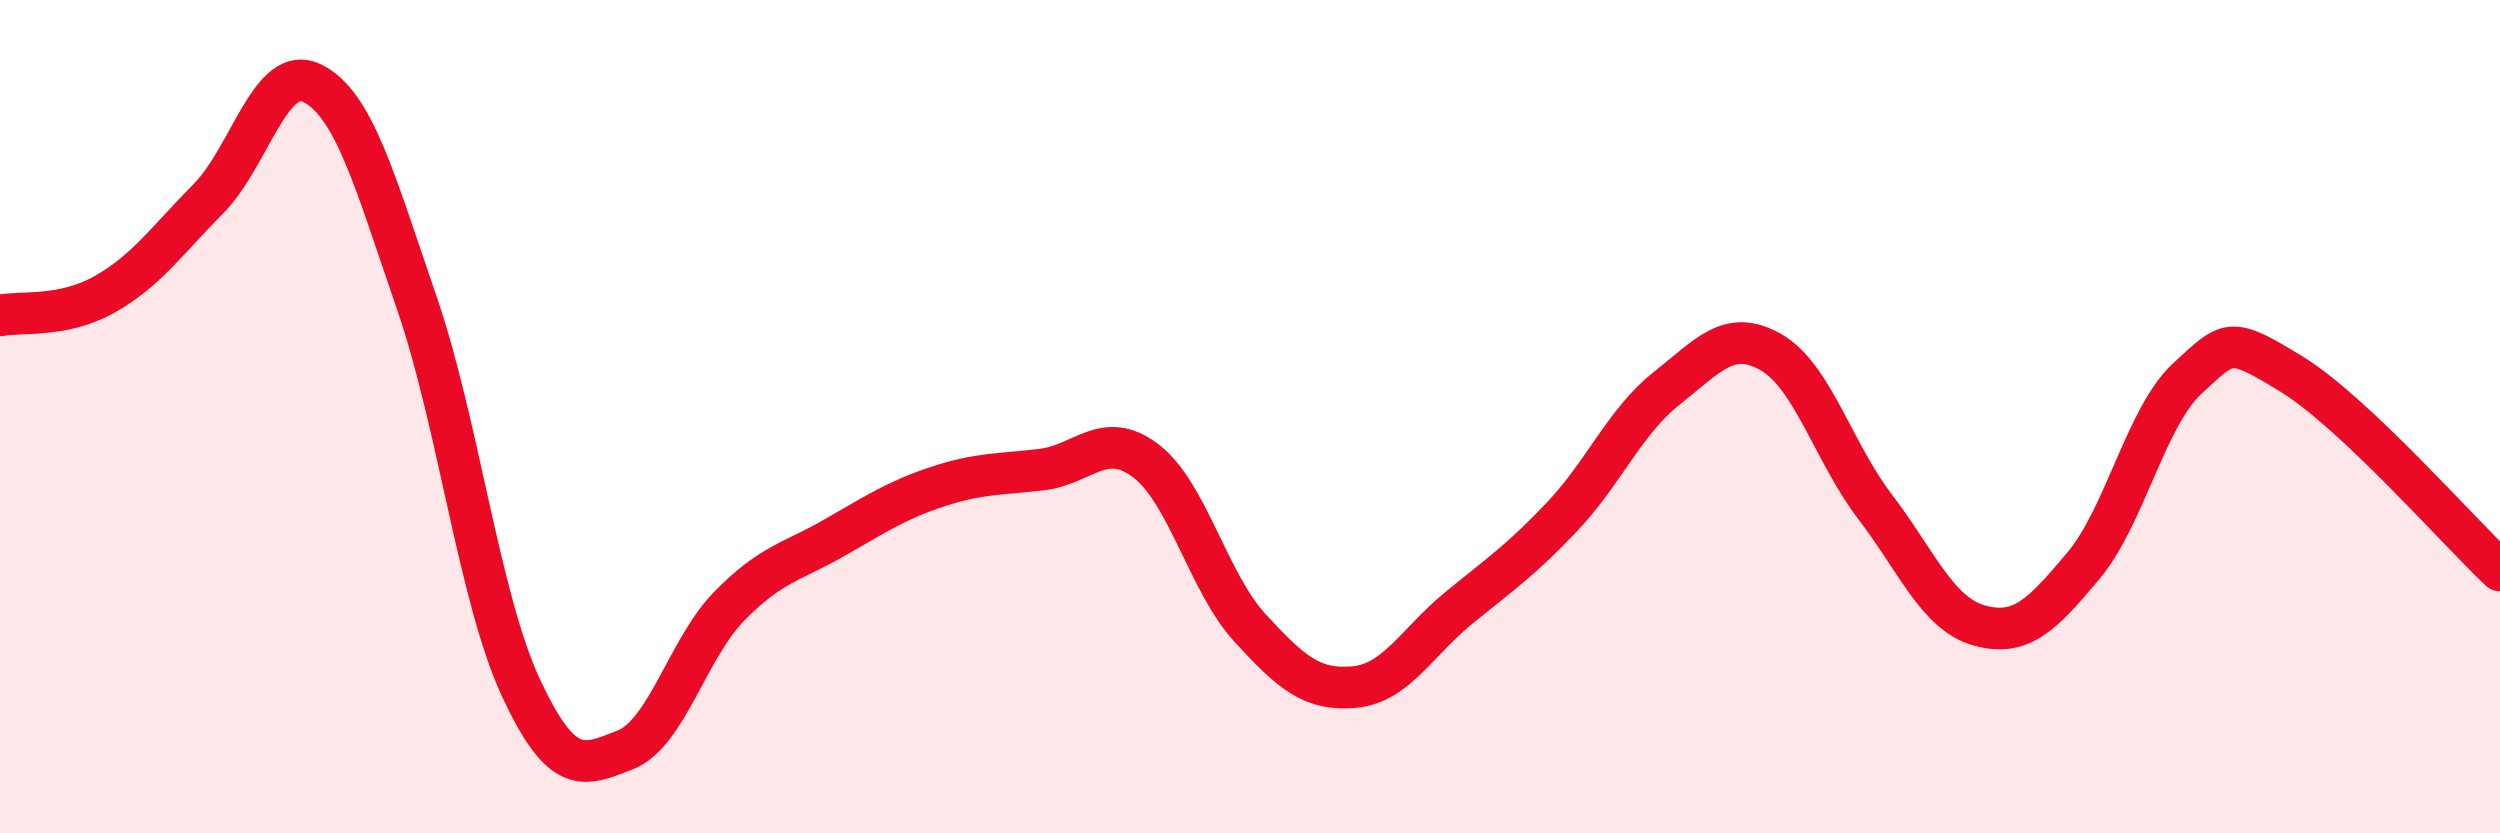
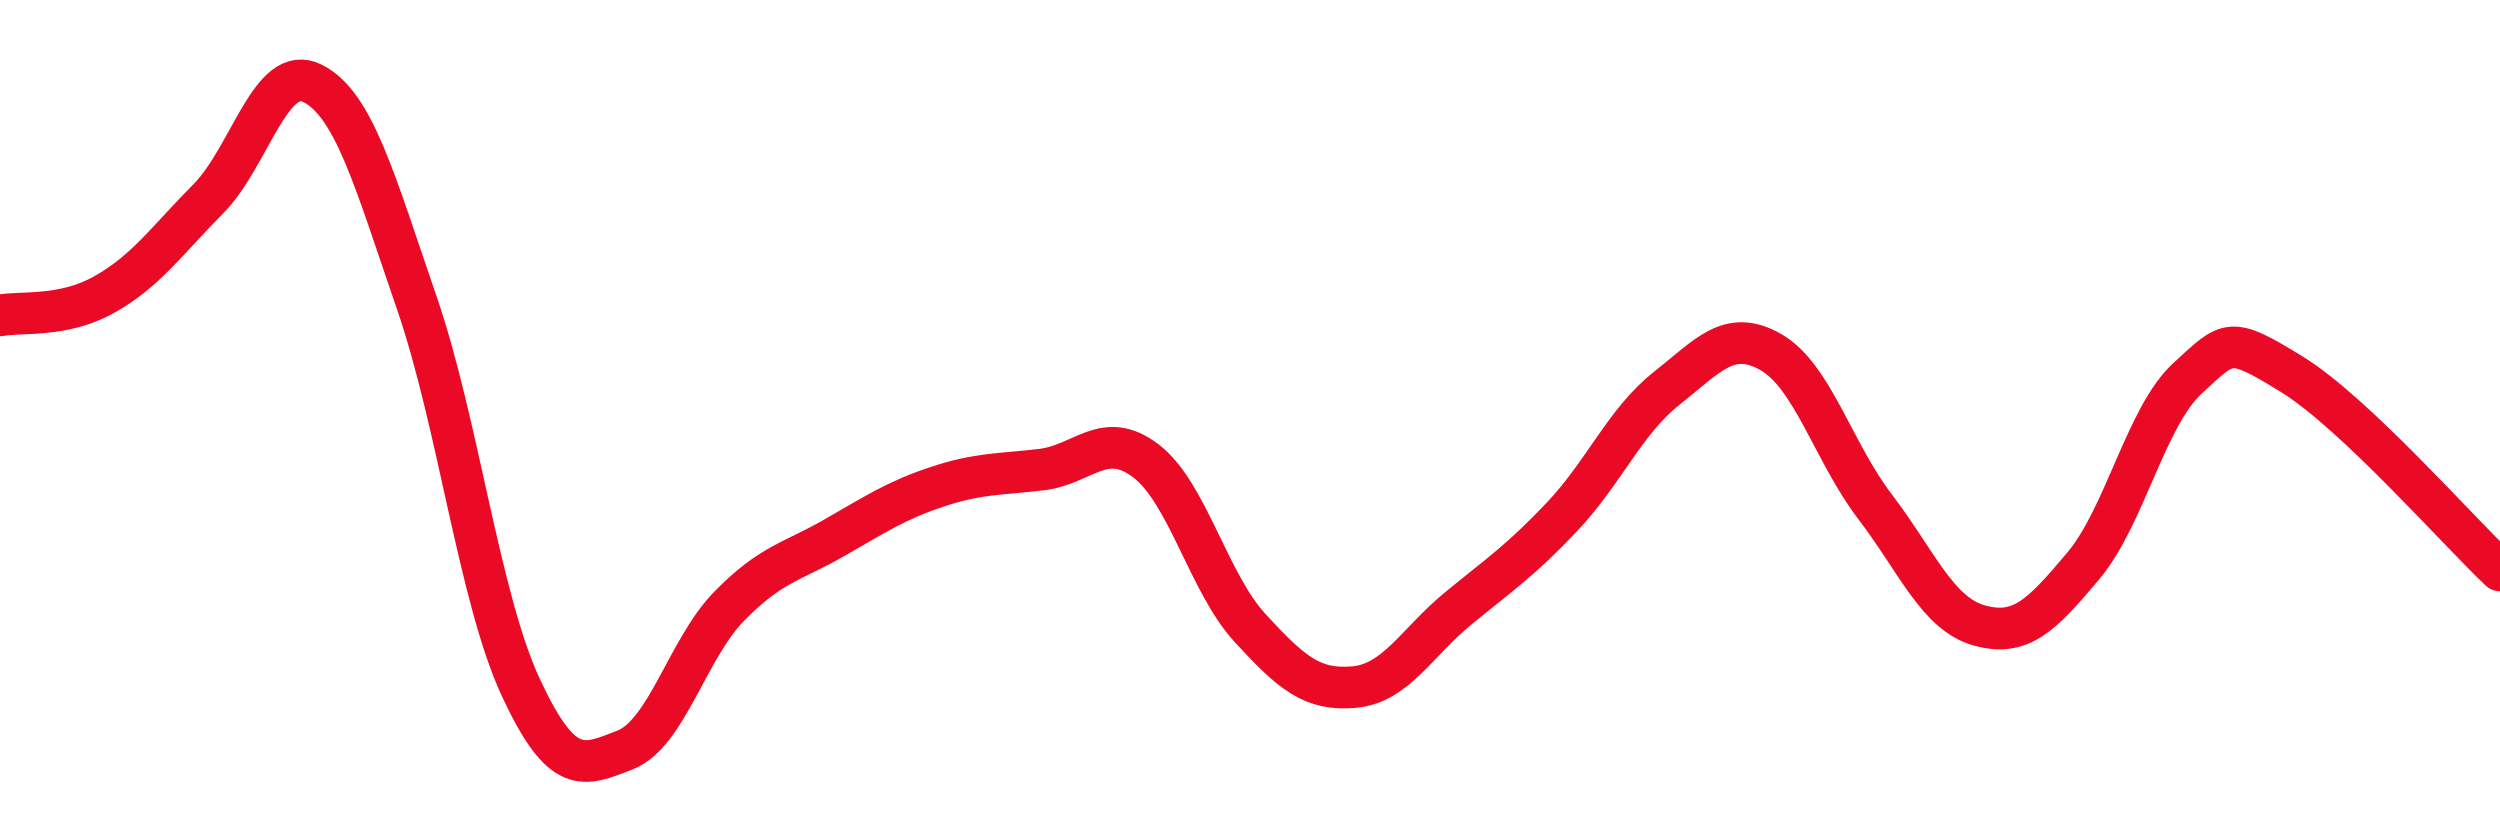
<svg xmlns="http://www.w3.org/2000/svg" width="60" height="20" viewBox="0 0 60 20">
-   <path d="M 0,7.57 C 0.5,7.47 1.5,7.63 2.5,7.07 C 3.5,6.51 4,5.78 5,4.77 C 6,3.76 6.5,1.5 7.5,2 C 8.5,2.5 9,4.36 10,7.26 C 11,10.16 11.5,14.35 12.5,16.5 C 13.5,18.65 14,18.39 15,18 C 16,17.61 16.5,15.57 17.5,14.55 C 18.5,13.53 19,13.49 20,12.92 C 21,12.35 21.5,12.01 22.5,11.68 C 23.5,11.35 24,11.39 25,11.27 C 26,11.15 26.5,10.3 27.5,11.06 C 28.5,11.82 29,13.98 30,15.07 C 31,16.16 31.5,16.58 32.5,16.49 C 33.5,16.4 34,15.42 35,14.6 C 36,13.78 36.5,13.45 37.5,12.39 C 38.5,11.33 39,10.11 40,9.32 C 41,8.53 41.5,7.88 42.5,8.45 C 43.5,9.02 44,10.85 45,12.16 C 46,13.47 46.5,14.73 47.5,15.01 C 48.5,15.29 49,14.77 50,13.58 C 51,12.39 51.5,10 52.5,9.08 C 53.5,8.16 53.5,8.06 55,8.98 C 56.5,9.9 59,12.75 60,13.69L60 20L0 20Z" fill="#EB0A25" opacity="0.1" stroke-linecap="round" stroke-linejoin="round" />
  <path d="M 0,7.57 C 0.5,7.47 1.5,7.63 2.5,7.07 C 3.5,6.51 4,5.78 5,4.77 C 6,3.76 6.5,1.5 7.5,2 C 8.5,2.5 9,4.36 10,7.26 C 11,10.16 11.5,14.35 12.5,16.5 C 13.5,18.65 14,18.39 15,18 C 16,17.61 16.5,15.57 17.5,14.55 C 18.5,13.53 19,13.49 20,12.92 C 21,12.35 21.5,12.01 22.5,11.68 C 23.5,11.35 24,11.39 25,11.27 C 26,11.15 26.5,10.3 27.5,11.06 C 28.5,11.82 29,13.98 30,15.07 C 31,16.16 31.5,16.58 32.5,16.49 C 33.5,16.4 34,15.42 35,14.6 C 36,13.78 36.5,13.45 37.5,12.39 C 38.5,11.33 39,10.11 40,9.32 C 41,8.53 41.5,7.88 42.5,8.45 C 43.5,9.02 44,10.85 45,12.16 C 46,13.47 46.5,14.73 47.5,15.01 C 48.5,15.29 49,14.77 50,13.58 C 51,12.39 51.5,10 52.5,9.08 C 53.5,8.16 53.5,8.06 55,8.98 C 56.5,9.9 59,12.75 60,13.69" stroke="#EB0A25" stroke-width="1" fill="none" stroke-linecap="round" stroke-linejoin="round" />
</svg>